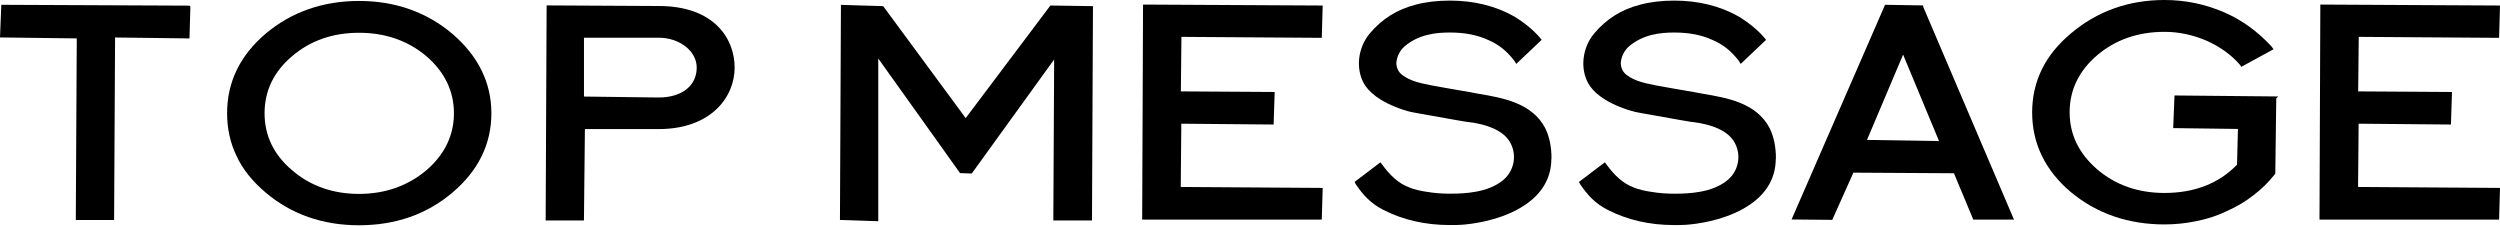
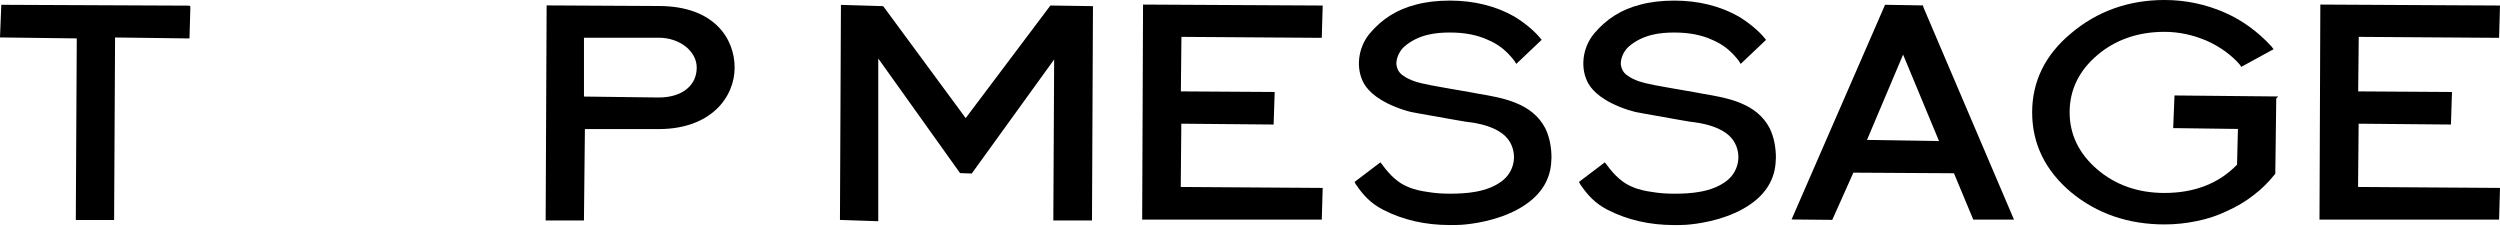
<svg xmlns="http://www.w3.org/2000/svg" enable-background="new 0 0 209 19" viewBox="0 0 209 19">
  <path d="m15.839.472-15.73-.071-.109 2.729 6.418.08-.08 15.068v.112h3.202l.08-15.257 6.221.08.074-2.618-.009-.059z" />
-   <path d="m37.829 2.837c-2.162-1.829-4.791-2.757-7.811-2.757-3.024 0-5.652.92-7.811 2.736-2.137 1.814-3.221 4.047-3.221 6.639 0 1.31.267 2.518.793 3.59.498 1.086 1.315 2.112 2.428 3.05 2.136 1.815 4.764 2.737 7.811 2.737s5.675-.921 7.811-2.737c2.155-1.823 3.249-4.05 3.251-6.619v-.01c-.002-2.546-1.096-4.776-3.251-6.629zm.12 6.629c0 1.851-.777 3.457-2.31 4.773-1.565 1.309-3.455 1.971-5.621 1.971-2.187 0-4.067-.663-5.59-1.971-1.533-1.287-2.31-2.893-2.31-4.773s.777-3.487 2.311-4.775c1.511-1.294 3.392-1.951 5.589-1.951 2.188 0 4.079.657 5.62 1.951 1.533 1.318 2.311 2.924 2.311 4.775z" />
  <path d="m55.064.502-9.366-.05-.081 17.978h3.201l.08-7.639h6.164c4.366 0 6.354-2.664 6.354-5.14.001-2.375-1.663-5.149-6.352-5.149zm.001 7.649-6.245-.079v-4.92h6.244c1.755 0 3.182 1.121 3.182 2.5-.001 1.518-1.25 2.499-3.181 2.499z" />
  <path d="m80.731 9.873-6.859-9.308-.051-.052-3.519-.105-.082 17.978 3.089.104.114.003v-13.601l6.807 9.536.031.045.976.034 6.89-9.536-.068 13.218v.241h3.231l.081-17.787v-.129l-3.558-.053z" />
  <path d="m110.392 3.162.108.001.077-2.701-14.909-.08-.11-.001-.072 17.979h15.014l.077-2.65-11.867-.08.048-5.289 7.717.07.084-2.608.003-.113-7.842-.05.048-4.558z" />
  <path d="m123.623 7.841c-.143-.025-.277-.05-.412-.076-.131-.025-.263-.05-.401-.075-.255-.046-.506-.088-.755-.13-.289-.049-.575-.097-.861-.15-.236-.045-.472-.085-.705-.125-.292-.05-.58-.1-.859-.156l-.122-.025c-.825-.168-1.605-.327-2.284-.839-.296-.224-.46-.545-.488-.946 0-.5.272-1.076.673-1.432 1.212-1.035 2.669-1.168 3.803-1.168 1.245 0 2.291.203 3.2.624.87.367 1.569.927 2.197 1.753l.152.246 2.12-2.01-.145-.181c-.509-.61-1.343-1.296-2.179-1.792-1.555-.869-3.353-1.309-5.344-1.309-1.054 0-2.009.113-2.838.335-1.58.402-2.85 1.199-3.883 2.436-.979 1.197-1.169 2.912-.461 4.171.363.626 1.234 1.516 3.324 2.198.442.141.724.207 1.207.284.32.06.627.113.944.168.212.036.427.073.651.113.28.056.571.106.866.157.232.04.467.08.702.124.504.095 1.035.177 1.616.251 1.551.295 2.517.854 2.955 1.709.557 1.095.241 2.421-.752 3.154-1.221.924-2.96 1.042-4.34 1.042-.675 0-1.308-.05-1.882-.15-.433-.062-1.073-.173-1.622-.424-.74-.284-1.482-.927-2.151-1.864l-.148-.183-2.083 1.58-.073.056.098.195c.602.883 1.221 1.584 2.289 2.134 1.643.847 3.514 1.277 5.562 1.277.353 0 .686 0 .991-.021.827-.06 2.949-.312 4.782-1.337 1.796-1.007 2.713-2.41 2.728-4.17l.011-.054c0-.956-.173-1.796-.515-2.5-1.096-2.133-3.577-2.553-5.568-2.89z" />
  <path d="m142.384 7.841c-.14-.025-.273-.05-.406-.075s-.267-.05-.408-.075c-.254-.046-.504-.088-.751-.13-.29-.049-.577-.097-.864-.15-.236-.045-.473-.085-.706-.125-.292-.05-.58-.1-.859-.156l-.122-.025c-.825-.168-1.605-.327-2.283-.839-.295-.224-.46-.545-.488-.946 0-.5.272-1.076.673-1.432 1.212-1.035 2.669-1.168 3.803-1.168 1.246 0 2.291.203 3.199.624.87.367 1.57.927 2.198 1.753l.152.246 2.119-2.01-.145-.181c-.51-.611-1.344-1.297-2.179-1.792-1.555-.869-3.353-1.309-5.343-1.309-1.055 0-2.01.113-2.839.335-1.58.402-2.85 1.199-3.882 2.436-.979 1.196-1.17 2.911-.462 4.171.363.625 1.233 1.515 3.324 2.198.443.141.726.207 1.208.284.322.061.633.114.953.169.209.036.422.073.642.112.279.056.569.106.862.156.233.04.47.08.705.125.503.095 1.034.177 1.616.251 1.552.295 2.517.854 2.954 1.709.557 1.095.242 2.421-.751 3.154-1.222.924-2.962 1.042-4.341 1.042-.674 0-1.307-.05-1.881-.15-.433-.062-1.073-.173-1.622-.424-.739-.284-1.482-.927-2.152-1.864l-.148-.183-2.157 1.636.1.195c.602.883 1.221 1.584 2.288 2.134 1.644.847 3.515 1.277 5.562 1.277.353 0 .686 0 .992-.021.827-.06 2.949-.312 4.781-1.337 1.797-1.007 2.714-2.41 2.729-4.17l.011-.054c0-.956-.173-1.796-.515-2.5-1.095-2.134-3.575-2.554-5.567-2.891z" />
  <path d="m160.761.453-3.17-.053-7.816 17.948 3.329.032h.073l1.766-3.946 8.407.05 1.616 3.875h3.403l-7.569-17.743zm1.342 11.34-6.022-.096 3.018-7.132z" />
  <path d="m181.683 10.595-.004.114 5.412.071-.075 2.987c-1.517 1.569-3.557 2.364-6.065 2.364-2.207 0-4.097-.663-5.62-1.97-1.532-1.314-2.31-2.919-2.31-4.774 0-1.864.776-3.471 2.31-4.774 1.522-1.295 3.413-1.951 5.62-1.951 1.195 0 2.39.254 3.549.753 1.112.501 2.07 1.199 2.762 2.007l.106.168 2.703-1.476-.184-.241c-1.15-1.245-2.466-2.196-3.912-2.827-1.589-.695-3.279-1.046-5.025-1.046-2.996 0-5.624.938-7.81 2.786-2.158 1.791-3.253 4.015-3.253 6.61 0 2.608 1.088 4.849 3.233 6.661 2.156 1.795 4.794 2.706 7.84 2.706.897 0 1.807-.096 2.702-.284.885-.176 1.759-.468 2.522-.84.82-.368 1.547-.802 2.22-1.327.647-.49 1.241-1.074 1.761-1.728l.049-.052.08-6.303.164-.164-8.671-.084z" />
  <path d="m197.182 10.341 7.716.07.084-2.608.003-.113-7.841-.05.047-4.558 11.625.08.109.001.075-2.701-14.909-.08-.111-.001-.07 17.868v.111h15.014l.076-2.65-11.866-.08z" />
</svg>